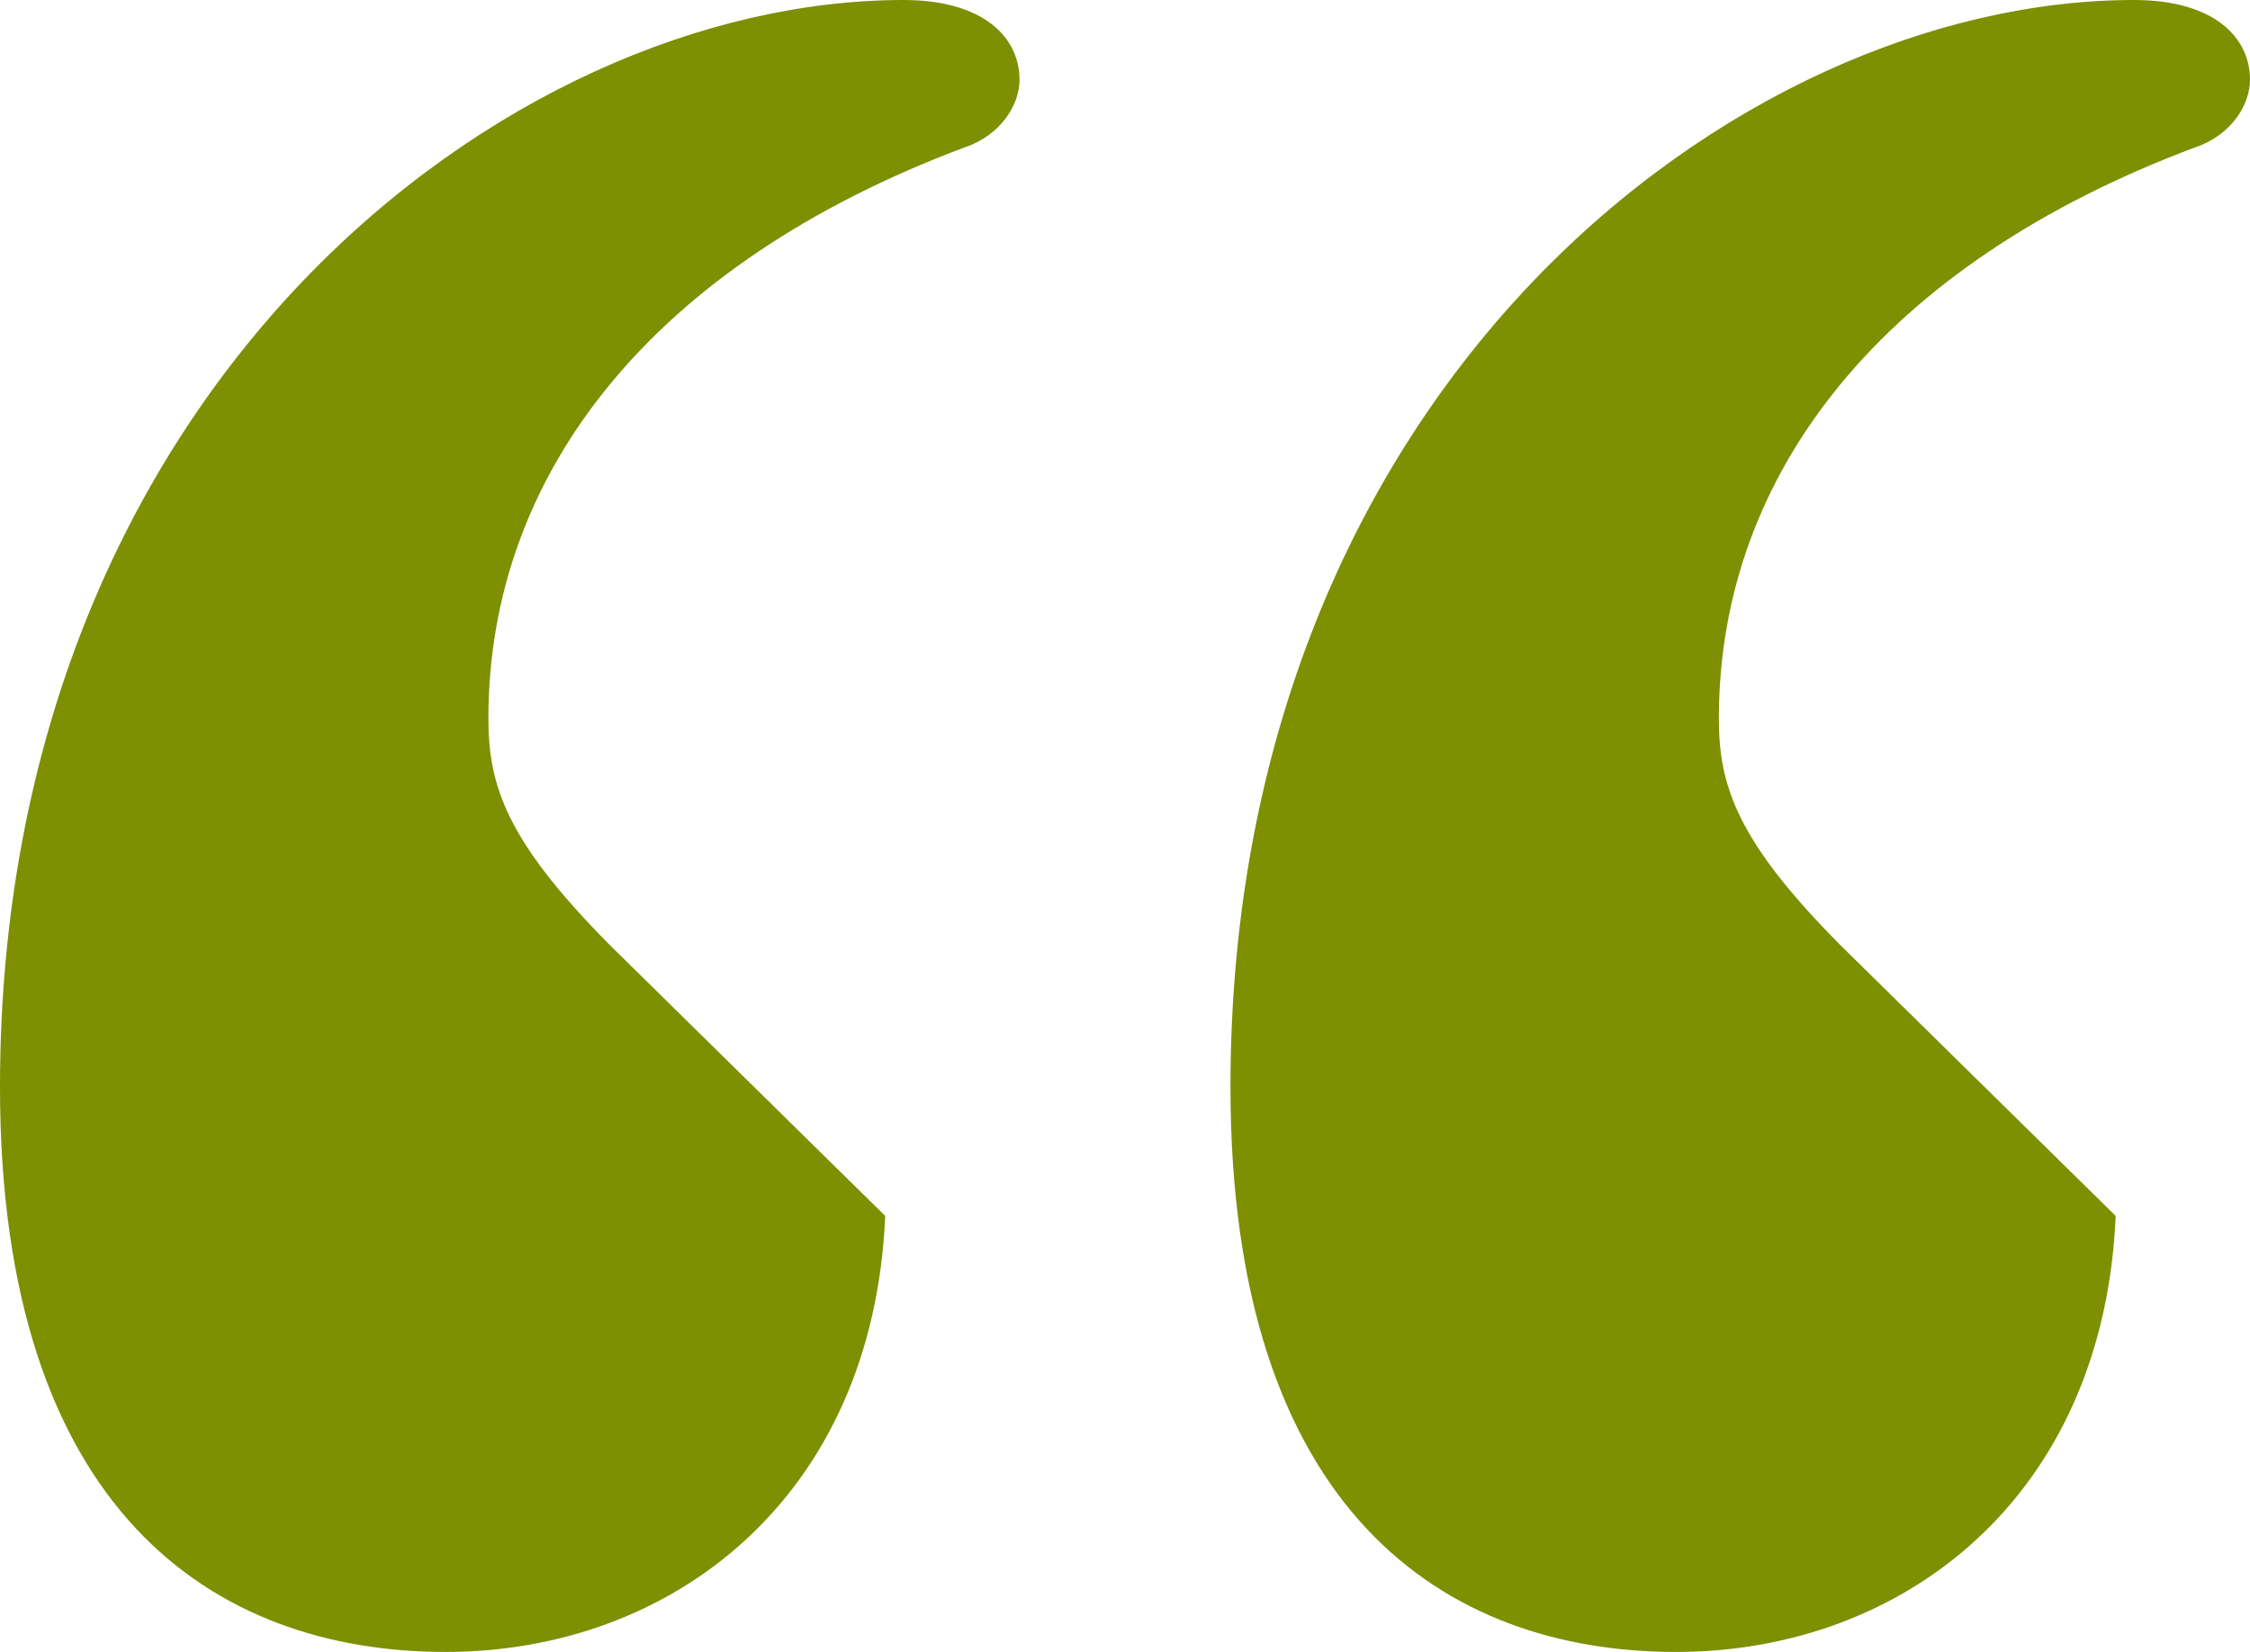
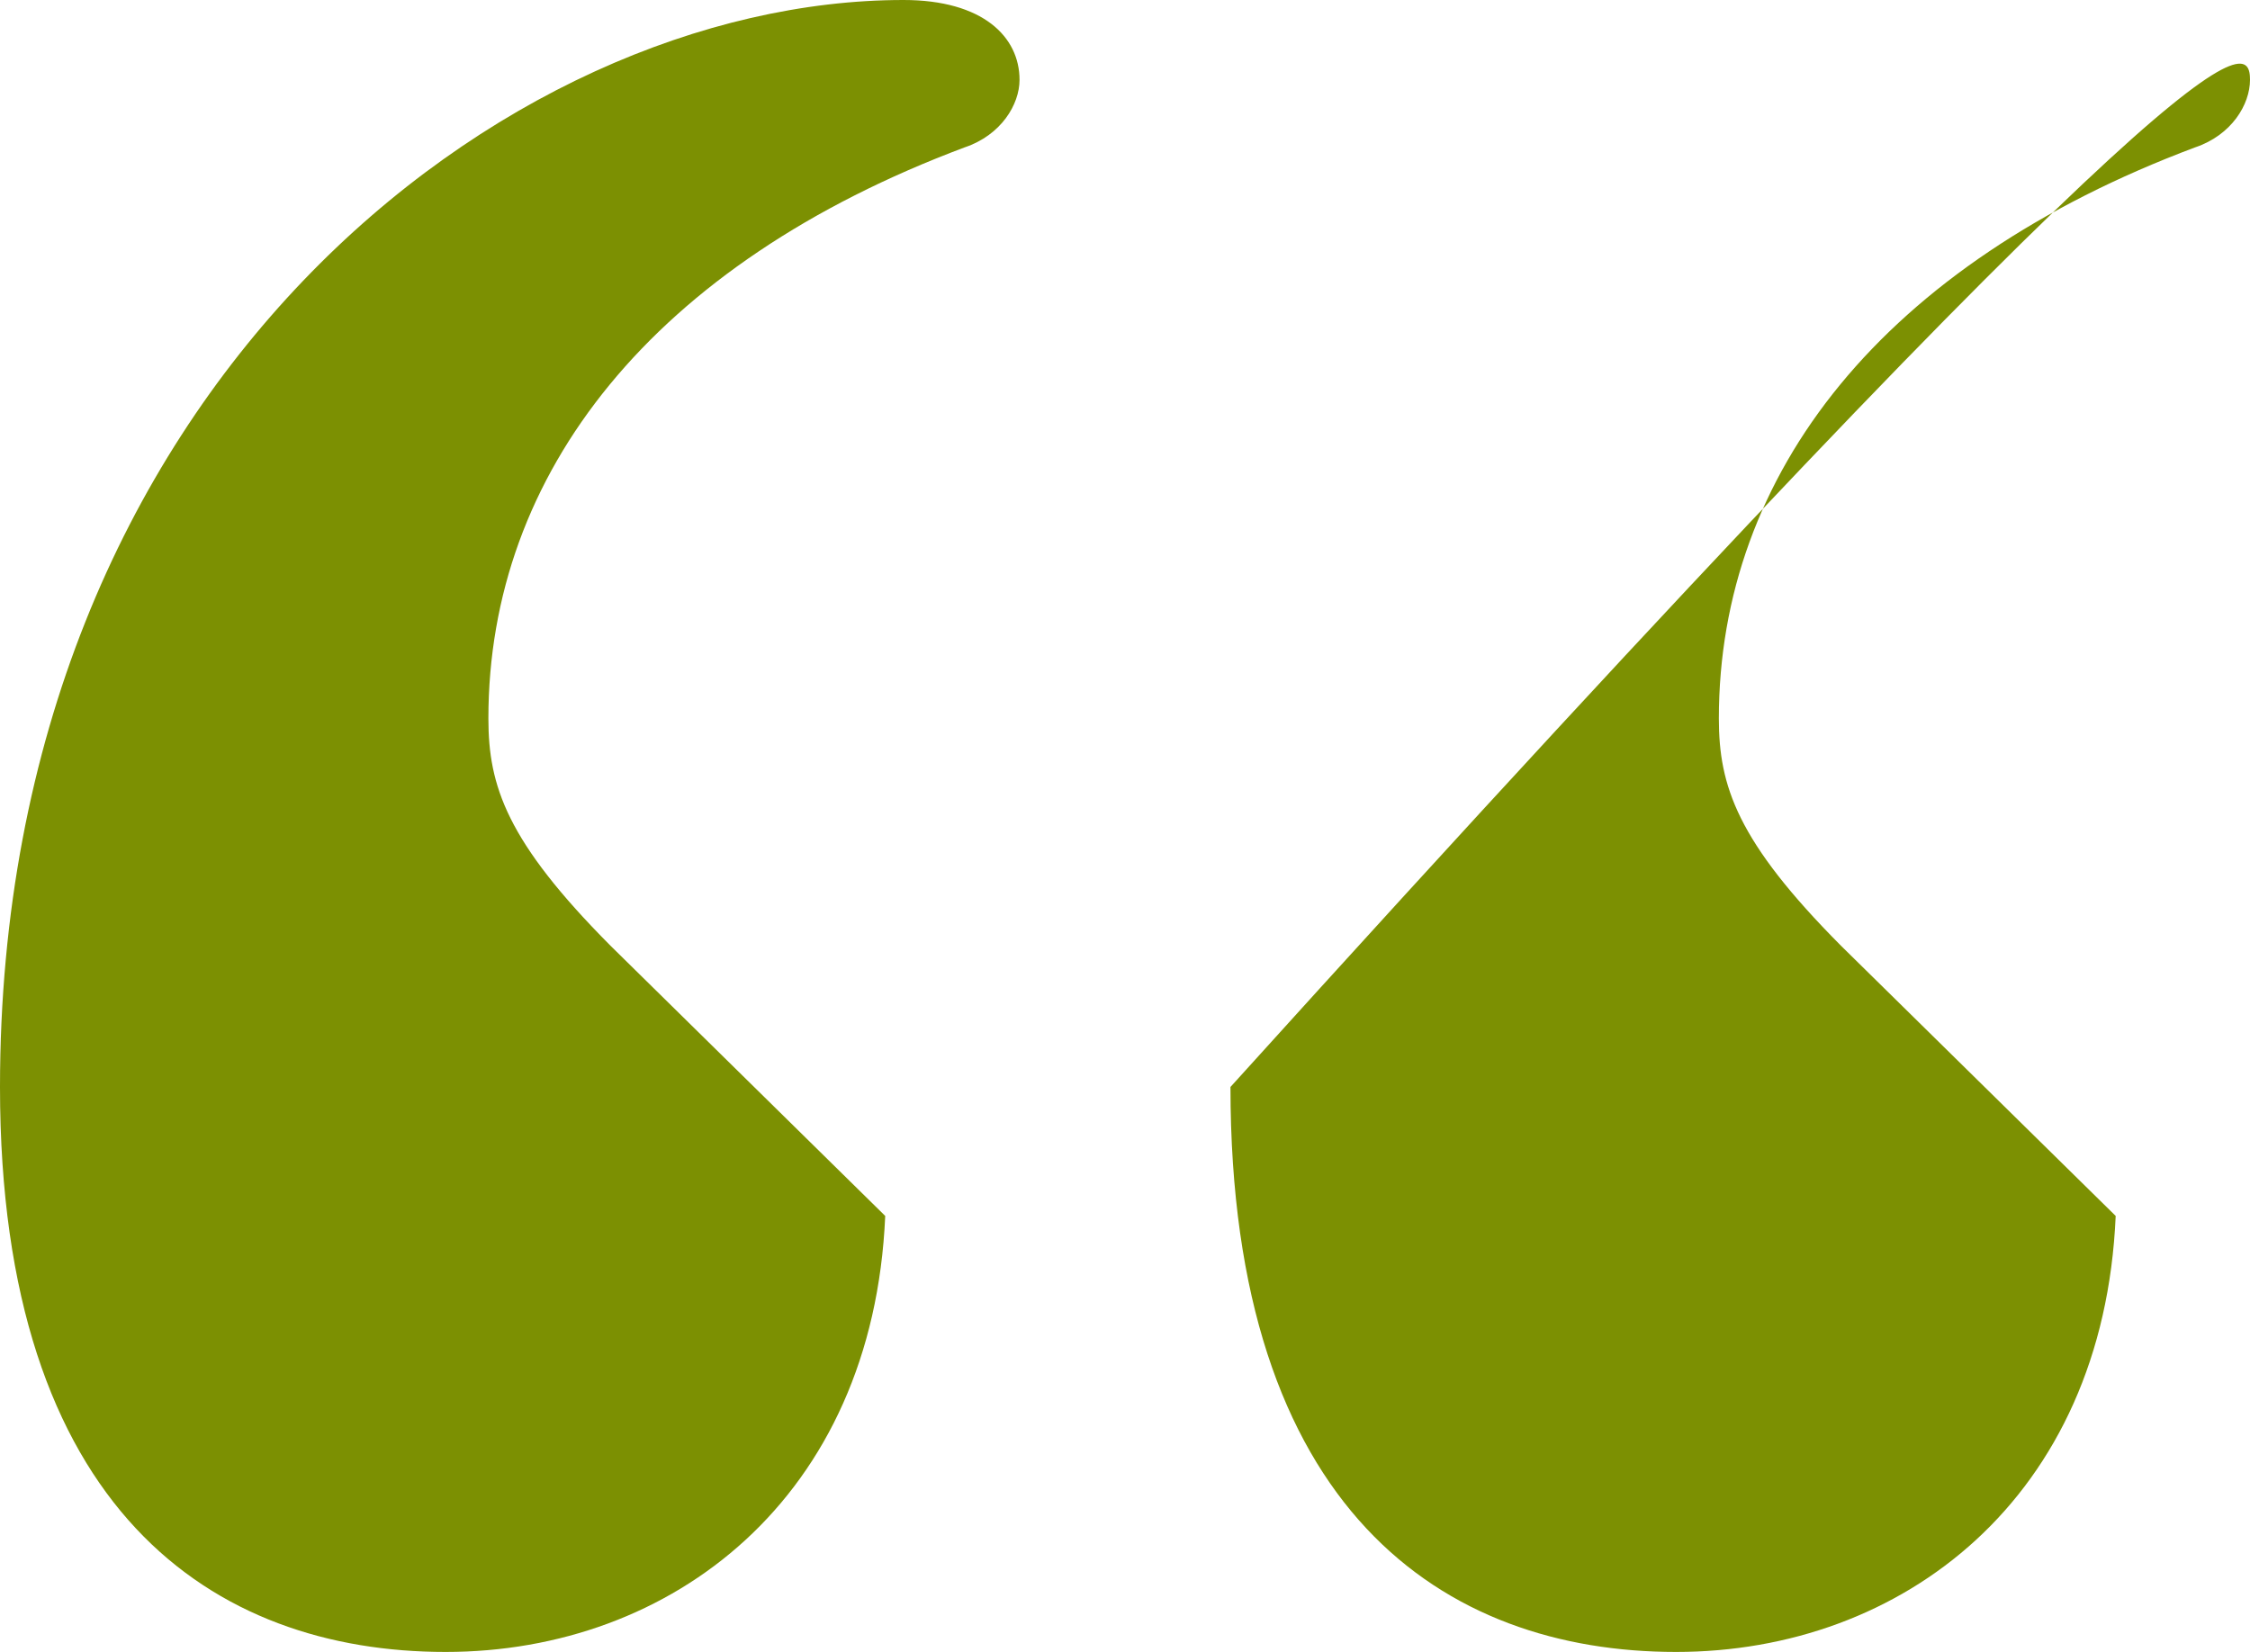
<svg xmlns="http://www.w3.org/2000/svg" width="128px" height="94px" viewBox="0 0 128 94" version="1.1">
  <title>“</title>
  <desc>Created with Sketch.</desc>
  <g id="Designs" stroke="none" stroke-width="1" fill="none" fill-rule="evenodd">
    <g id="Services---Annual---desktop" transform="translate(-122, -2103)" fill="#7C9002" fill-rule="nonzero">
-       <path d="M122,2164.851 C122,2125.015 150.826,2103 173.401,2103 C177.916,2103 180,2105.097 180,2107.543 C180,2108.941 178.958,2110.688 176.874,2111.387 C159.162,2118.026 149.784,2129.907 149.784,2143.885 C149.784,2147.729 150.826,2150.874 156.731,2156.814 L172.359,2172.19 C171.665,2188.264 160.204,2197 147.353,2197 C134.156,2197 122,2188.963 122,2164.851 Z M192,2164.851 C192,2125.015 220.826,2103 243.401,2103 C247.916,2103 250,2105.097 250,2107.543 C250,2108.941 248.958,2110.688 246.874,2111.387 C229.162,2118.026 219.784,2129.907 219.784,2143.885 C219.784,2147.729 220.826,2150.874 226.731,2156.814 L242.359,2172.19 C241.665,2188.264 230.204,2197 217.353,2197 C204.156,2197 192,2188.963 192,2164.851 Z" id="“" />
+       <path d="M122,2164.851 C122,2125.015 150.826,2103 173.401,2103 C177.916,2103 180,2105.097 180,2107.543 C180,2108.941 178.958,2110.688 176.874,2111.387 C159.162,2118.026 149.784,2129.907 149.784,2143.885 C149.784,2147.729 150.826,2150.874 156.731,2156.814 L172.359,2172.19 C171.665,2188.264 160.204,2197 147.353,2197 C134.156,2197 122,2188.963 122,2164.851 Z M192,2164.851 C247.916,2103 250,2105.097 250,2107.543 C250,2108.941 248.958,2110.688 246.874,2111.387 C229.162,2118.026 219.784,2129.907 219.784,2143.885 C219.784,2147.729 220.826,2150.874 226.731,2156.814 L242.359,2172.19 C241.665,2188.264 230.204,2197 217.353,2197 C204.156,2197 192,2188.963 192,2164.851 Z" id="“" />
    </g>
  </g>
</svg>